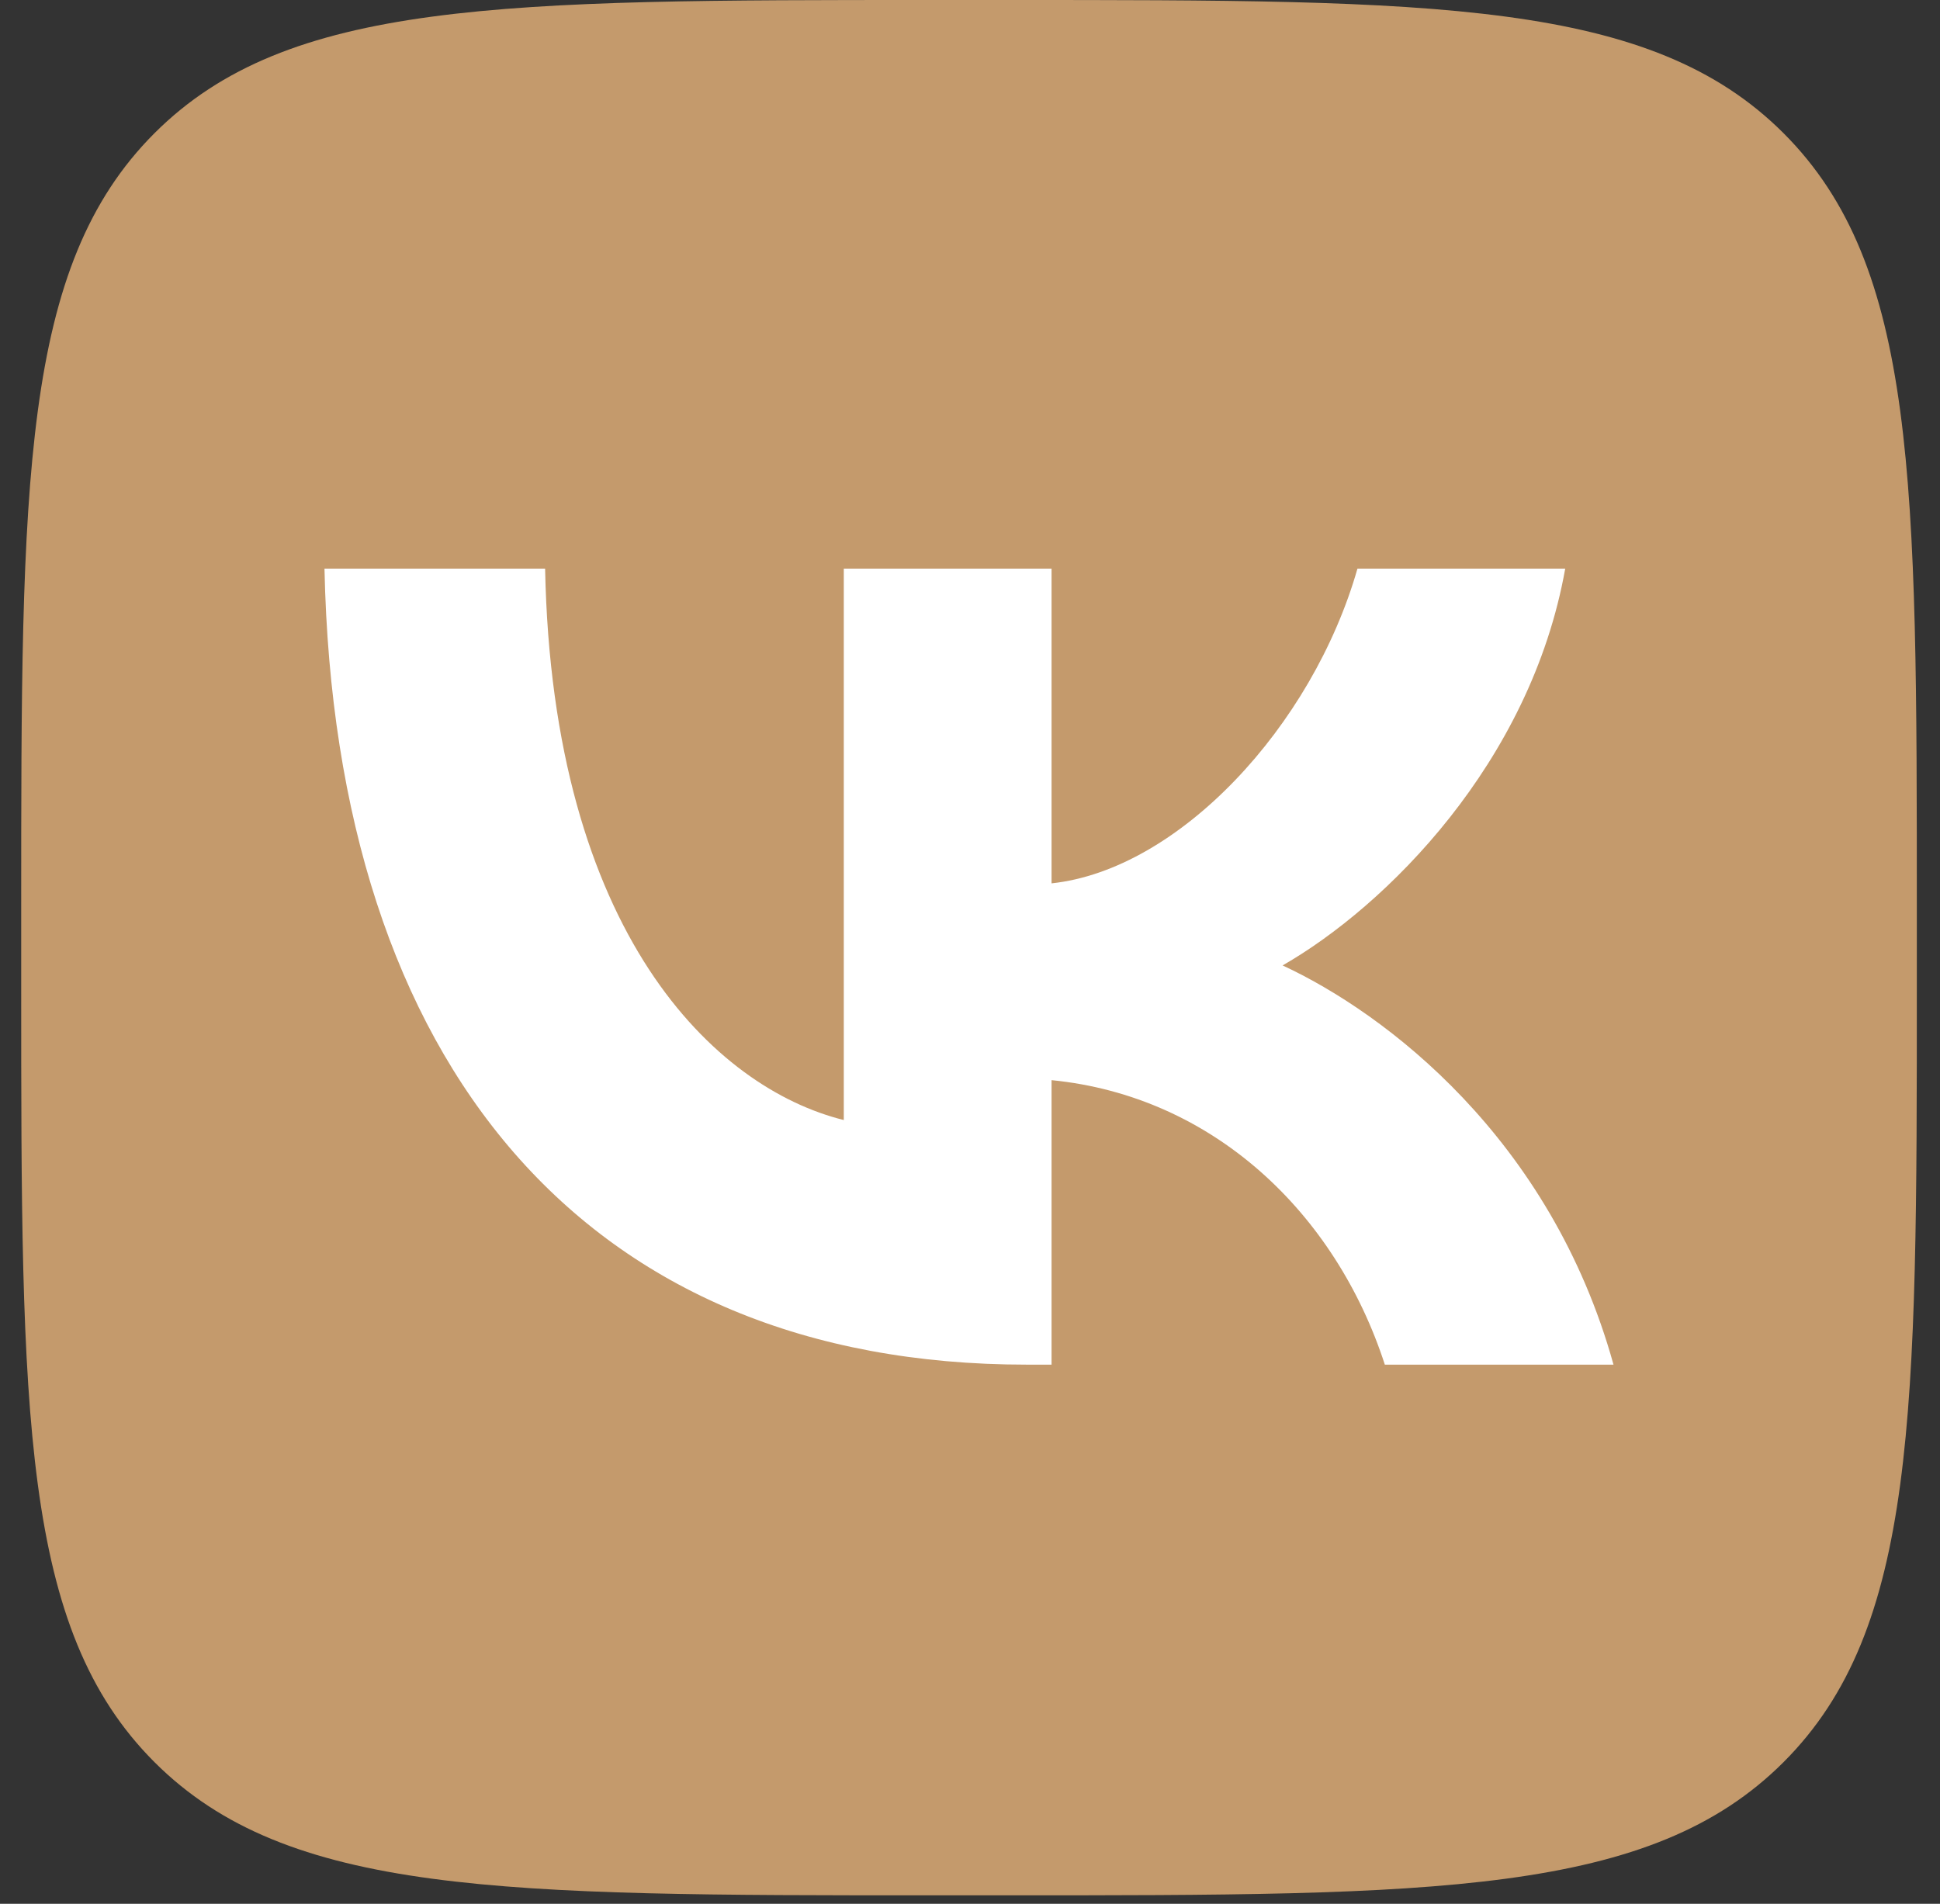
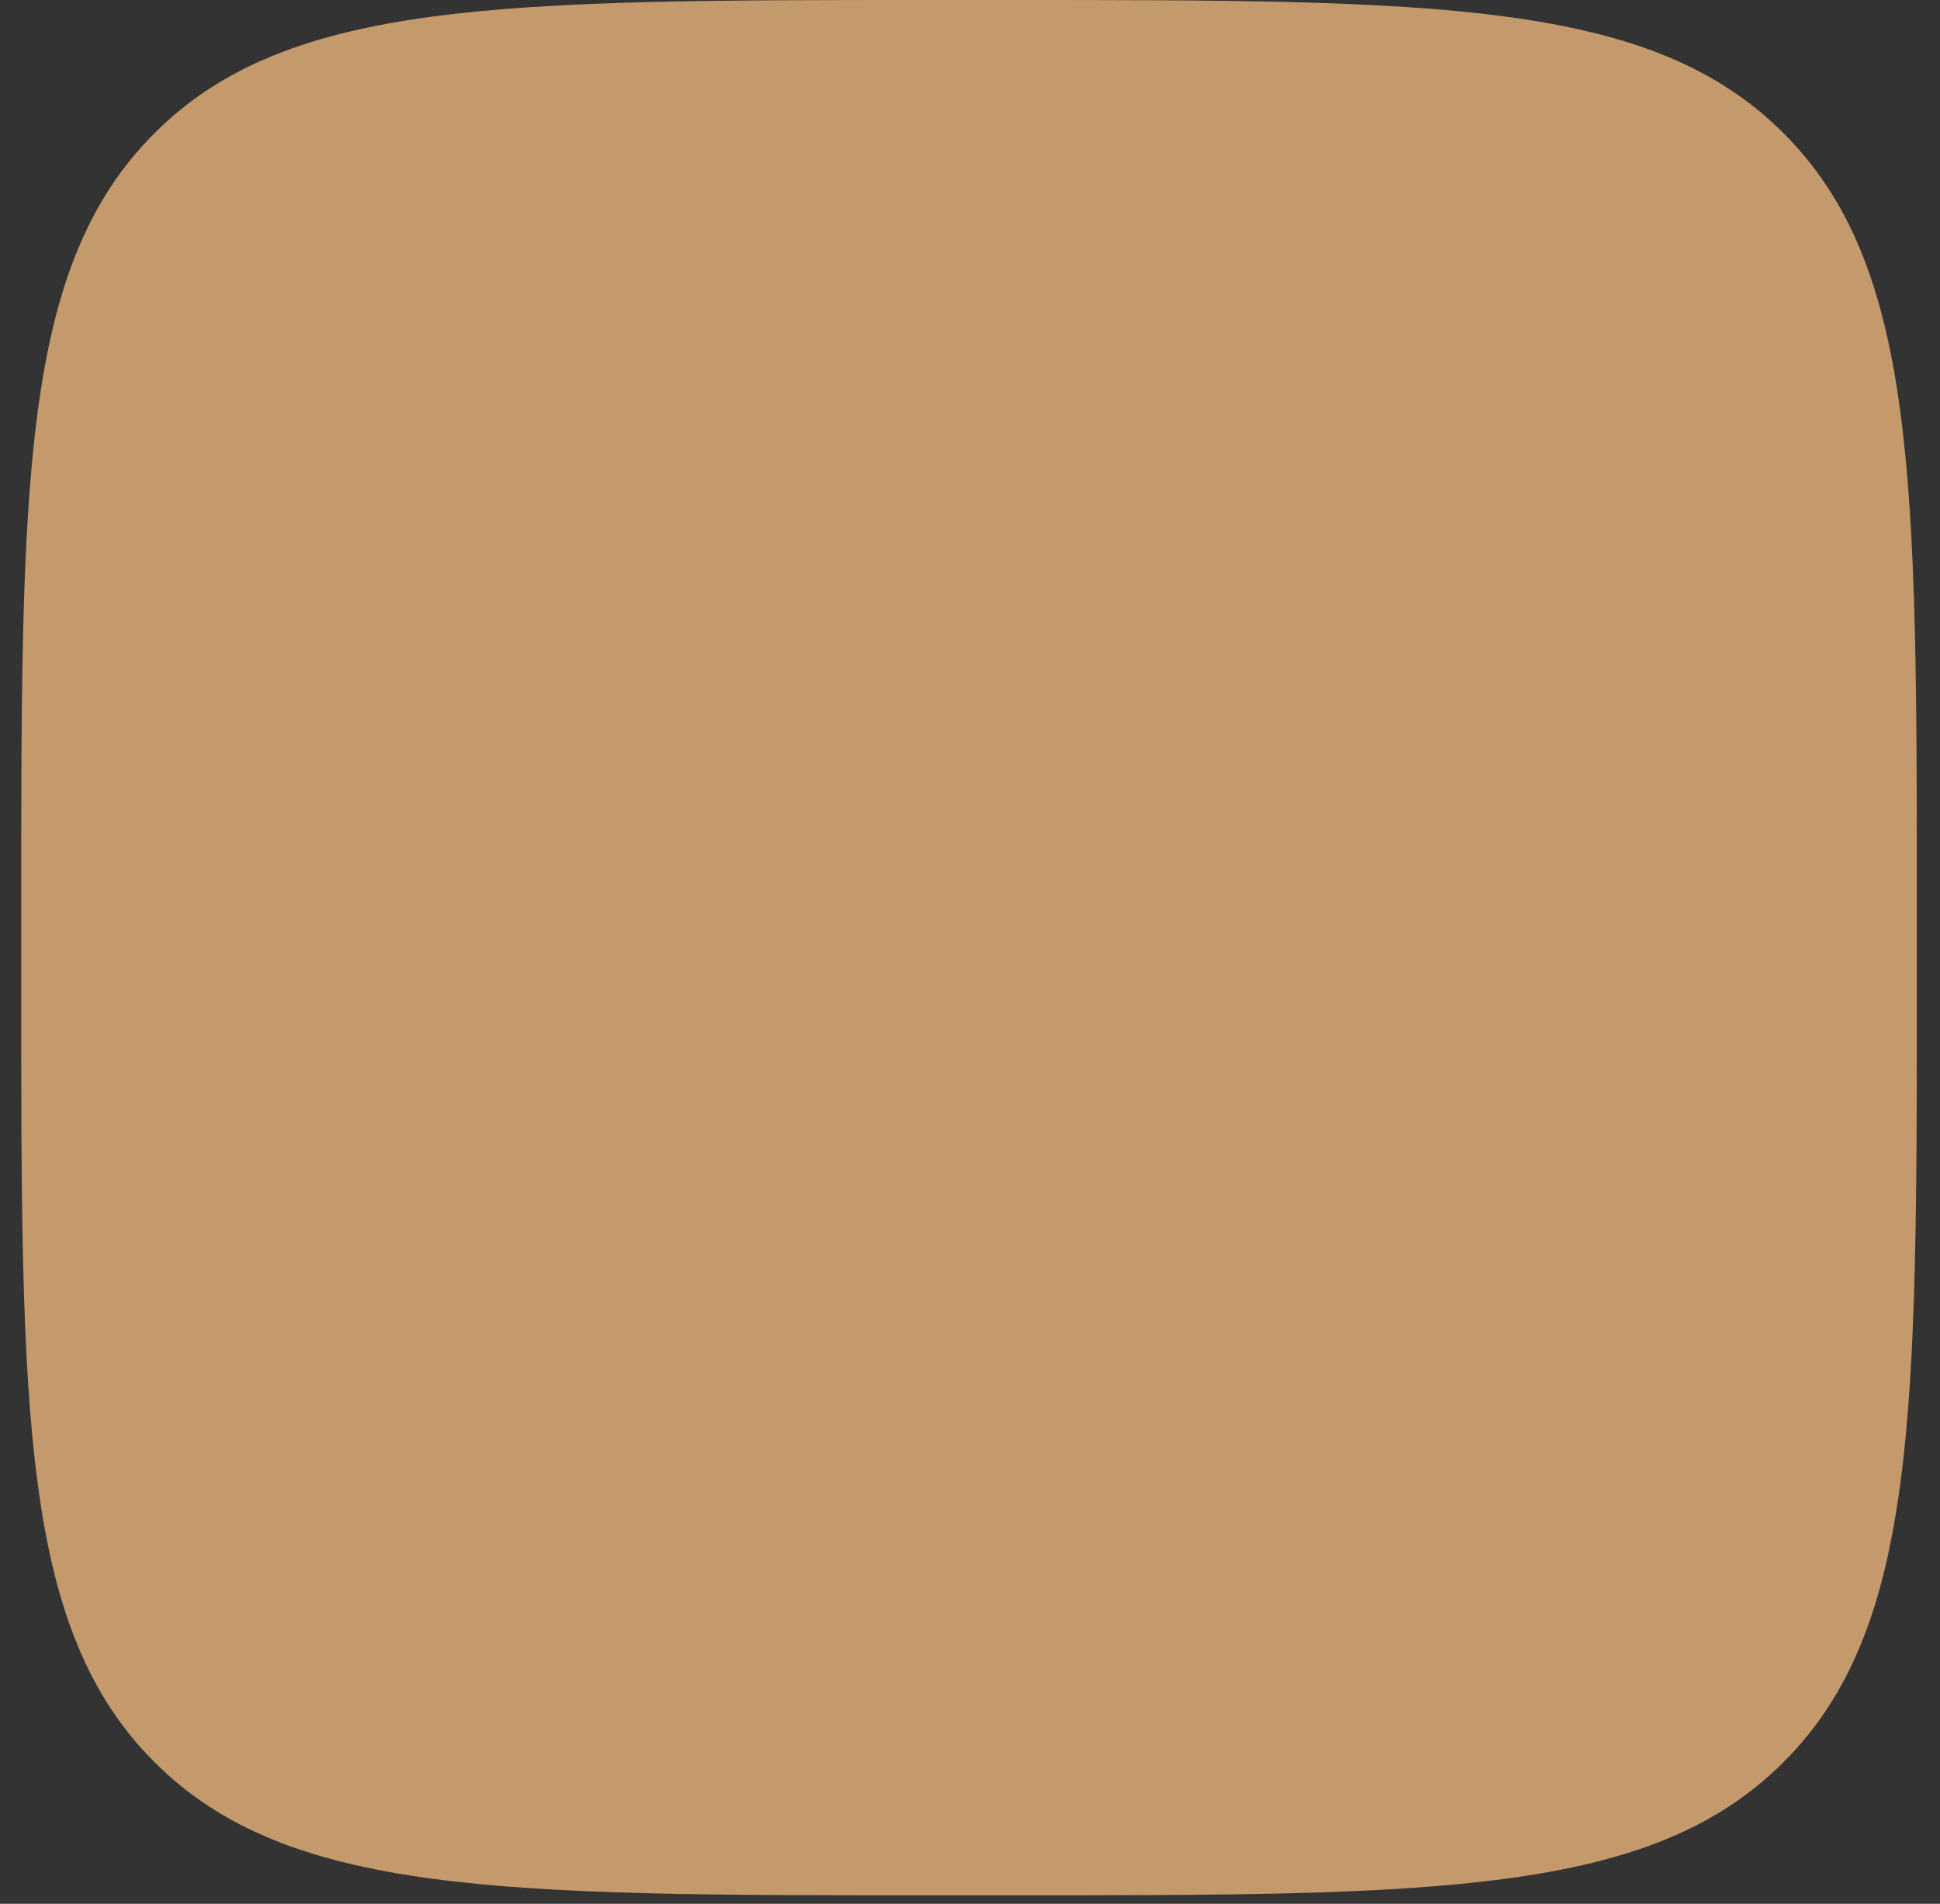
<svg xmlns="http://www.w3.org/2000/svg" width="54" height="53" viewBox="0 0 54 53" fill="none">
  <rect x="0" y="0" width="54" height="53" fill="#333333" stroke="none" />
  <g clip-path="url(#clip0_503_8336)">
    <path d="M0.59 25.327C0.59 13.388 0.59 7.418 4.299 3.709C8.008 0 13.978 0 25.917 0H28.028C39.967 0 45.937 0 49.646 3.709C53.355 7.418 53.355 13.388 53.355 25.327V27.438C53.355 39.377 53.355 45.347 49.646 49.056C45.937 52.765 39.967 52.765 28.028 52.765H25.917C13.978 52.765 8.008 52.765 4.299 49.056C0.59 45.347 0.59 39.377 0.59 27.438V25.327Z" fill="#C49A6C" />
-     <path d="M28.575 37.991C16.316 37.991 9.324 29.672 9.032 15.83H15.173C15.375 25.99 19.901 30.293 23.487 31.181V15.83H29.27V24.592C32.81 24.215 36.53 20.222 37.785 15.83H43.568C42.604 21.242 38.57 25.235 35.701 26.877C38.57 28.208 43.164 31.691 44.912 37.991H38.547C37.18 33.776 33.774 30.515 29.27 30.071V37.991H28.575Z" fill="white" />
  </g>
  <defs>
    <clipPath id="clip0_503_8336">
      <rect width="52.765" height="52.765" fill="white" transform="translate(0.59)" />
    </clipPath>
  </defs>
</svg>